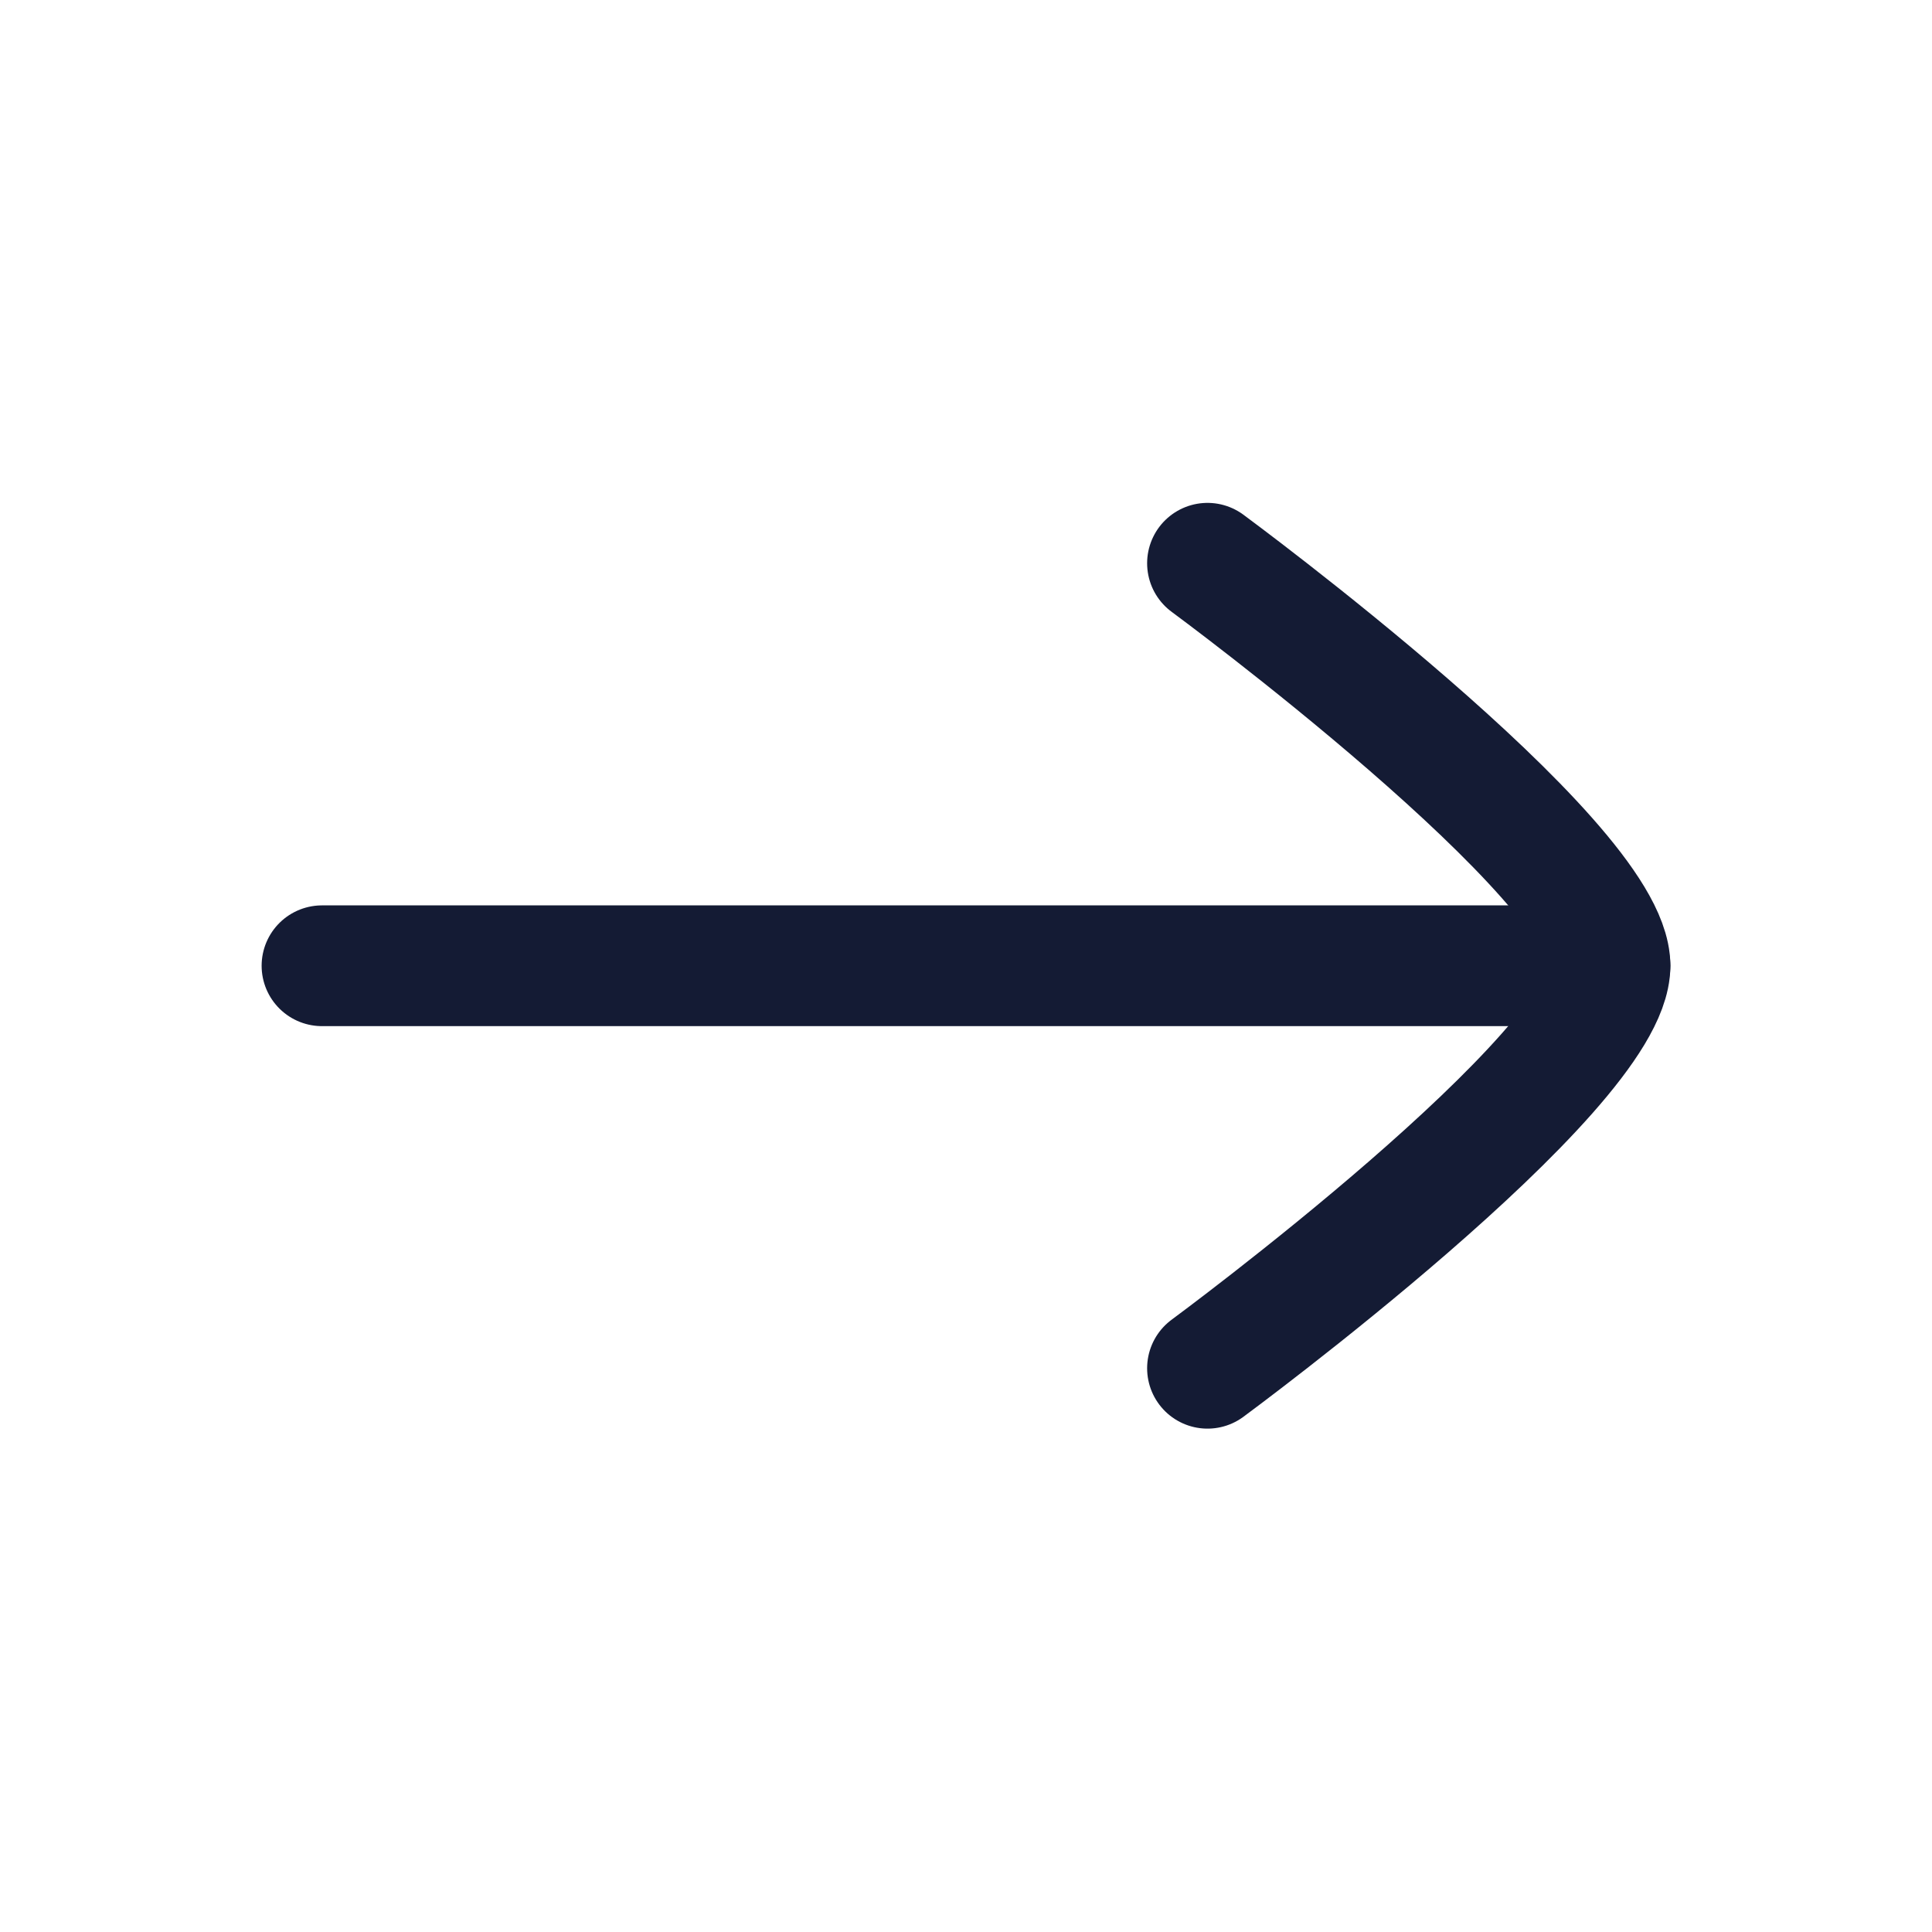
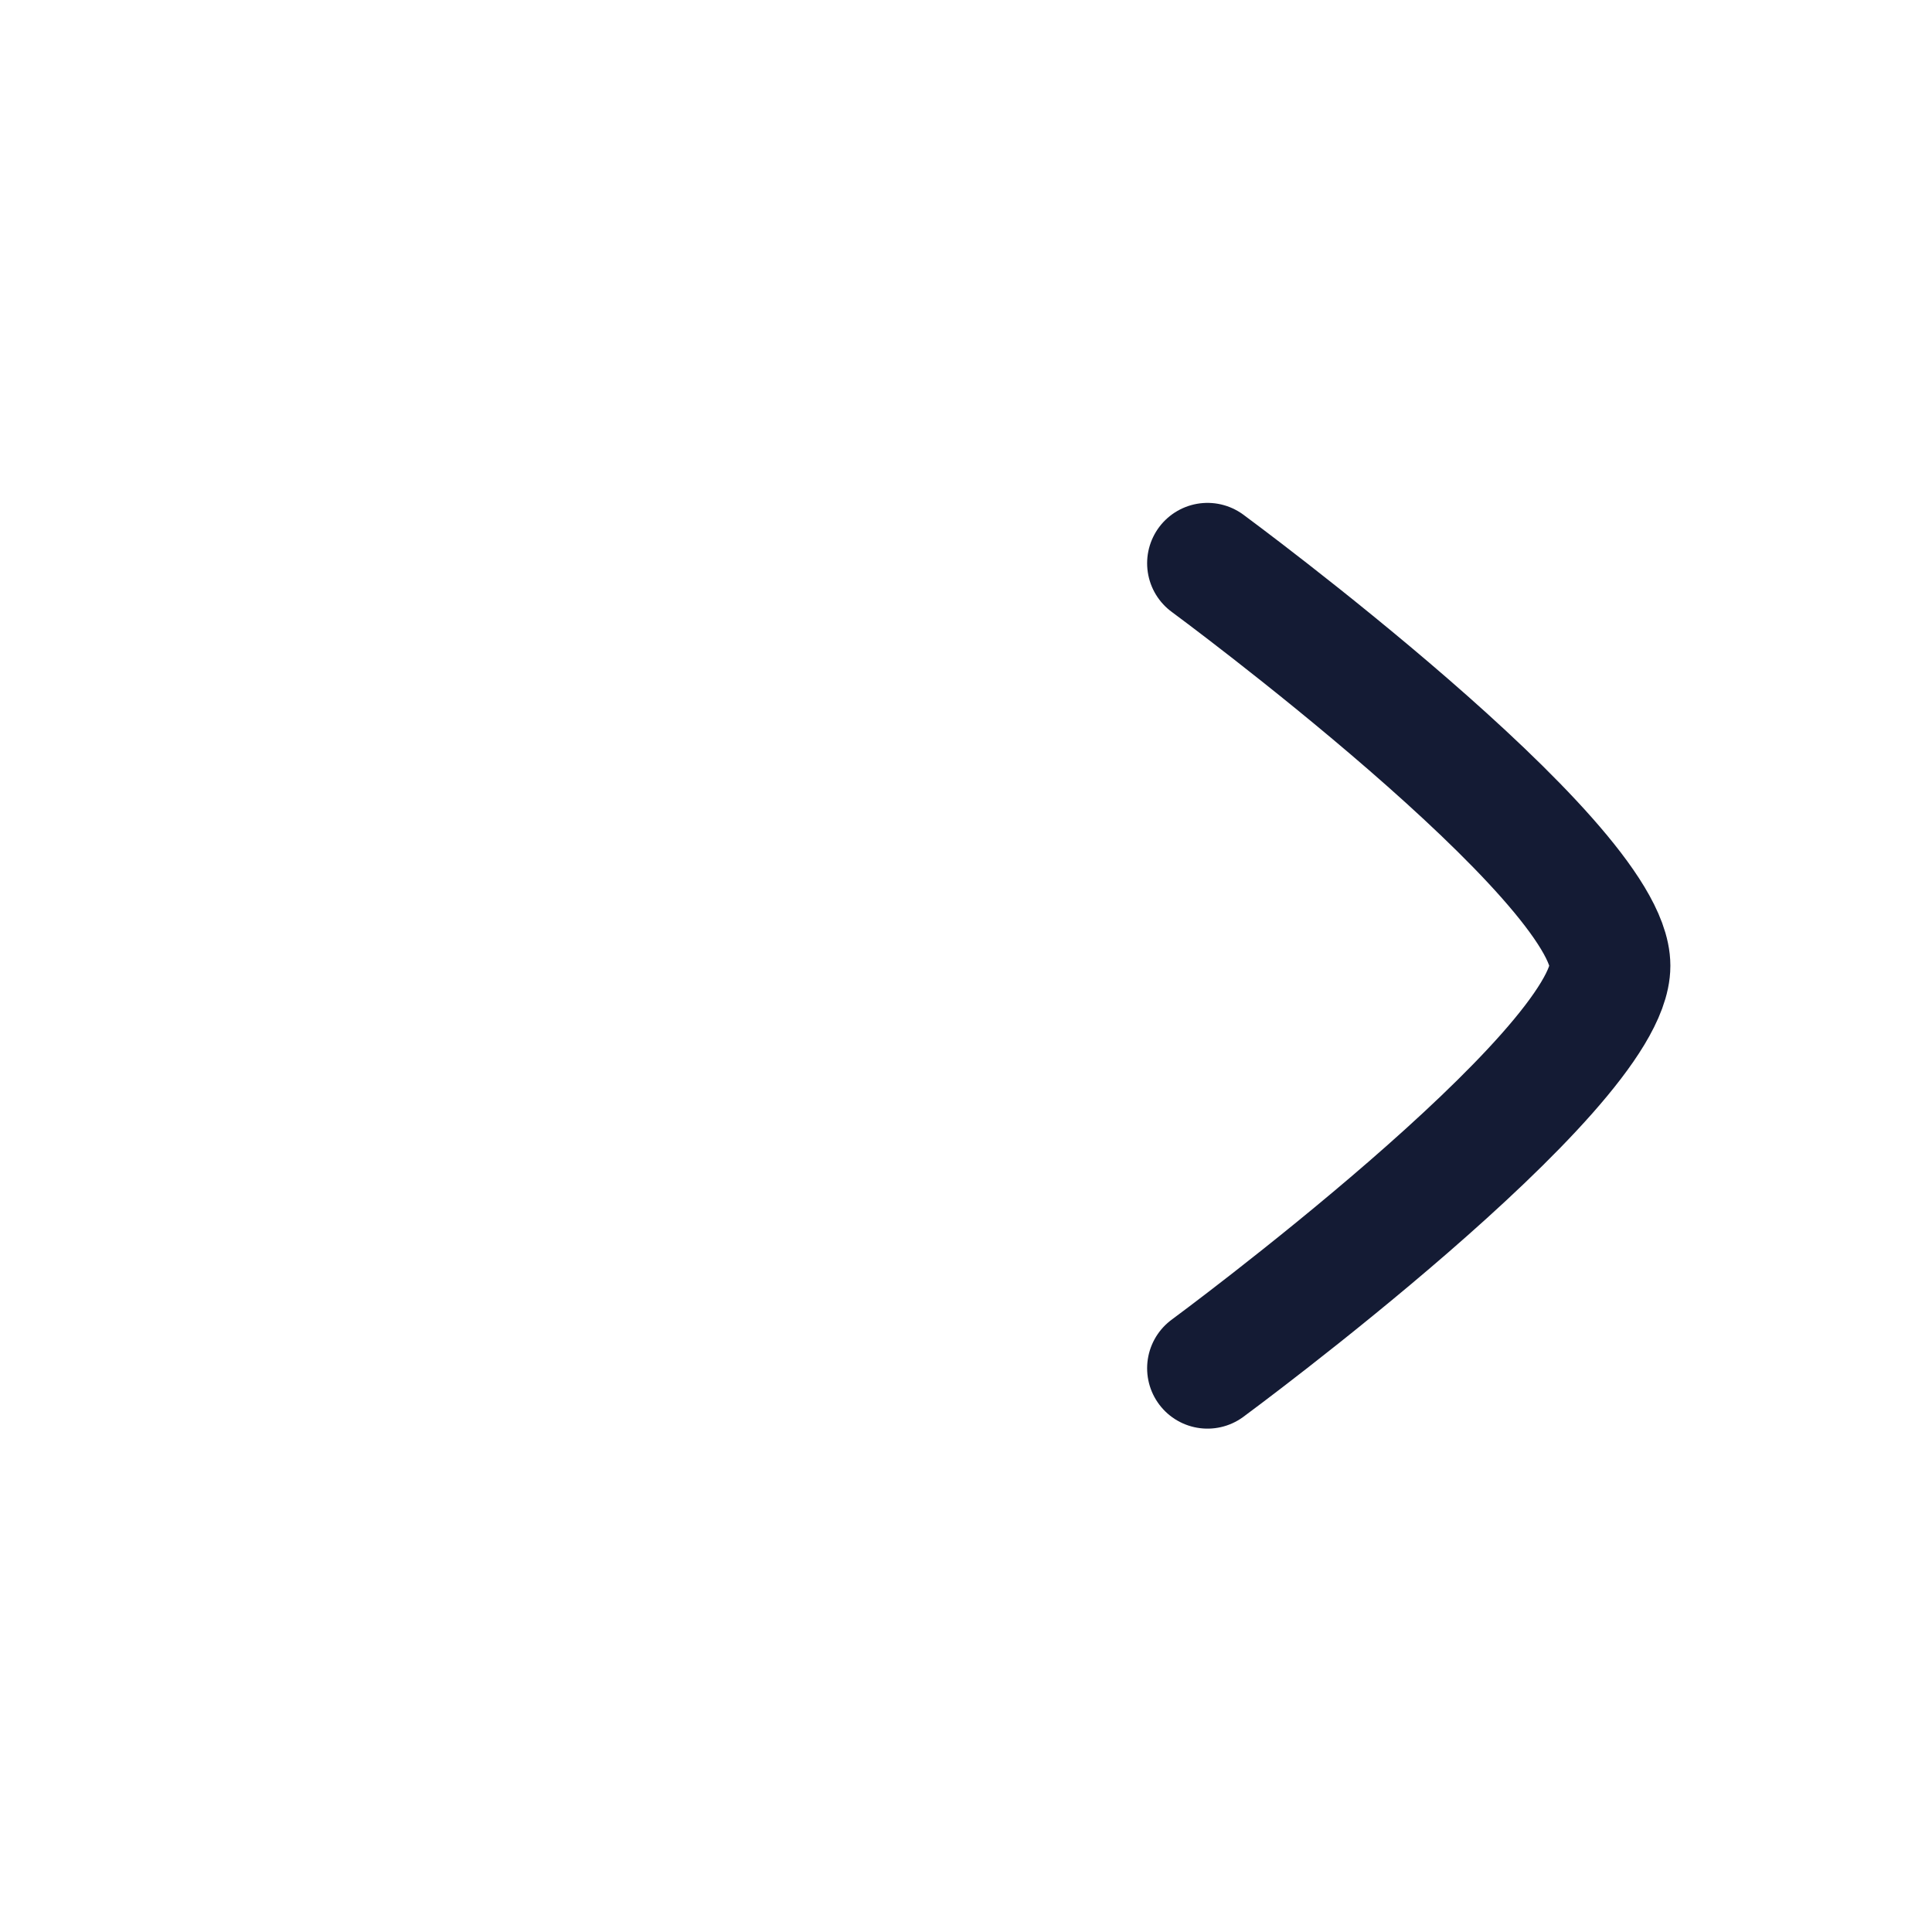
<svg xmlns="http://www.w3.org/2000/svg" width="24" height="24" viewBox="0 0 24 24" fill="none">
-   <path d="M20 11.997L4 11.997" stroke="#141B34" stroke-width="1.5" stroke-linecap="round" stroke-linejoin="round" />
  <path d="M15 16.997C15 16.997 20 13.314 20 11.997C20 10.679 15 6.997 15 6.997" stroke="#141B34" stroke-width="1.5" stroke-linecap="round" stroke-linejoin="round" />
</svg>